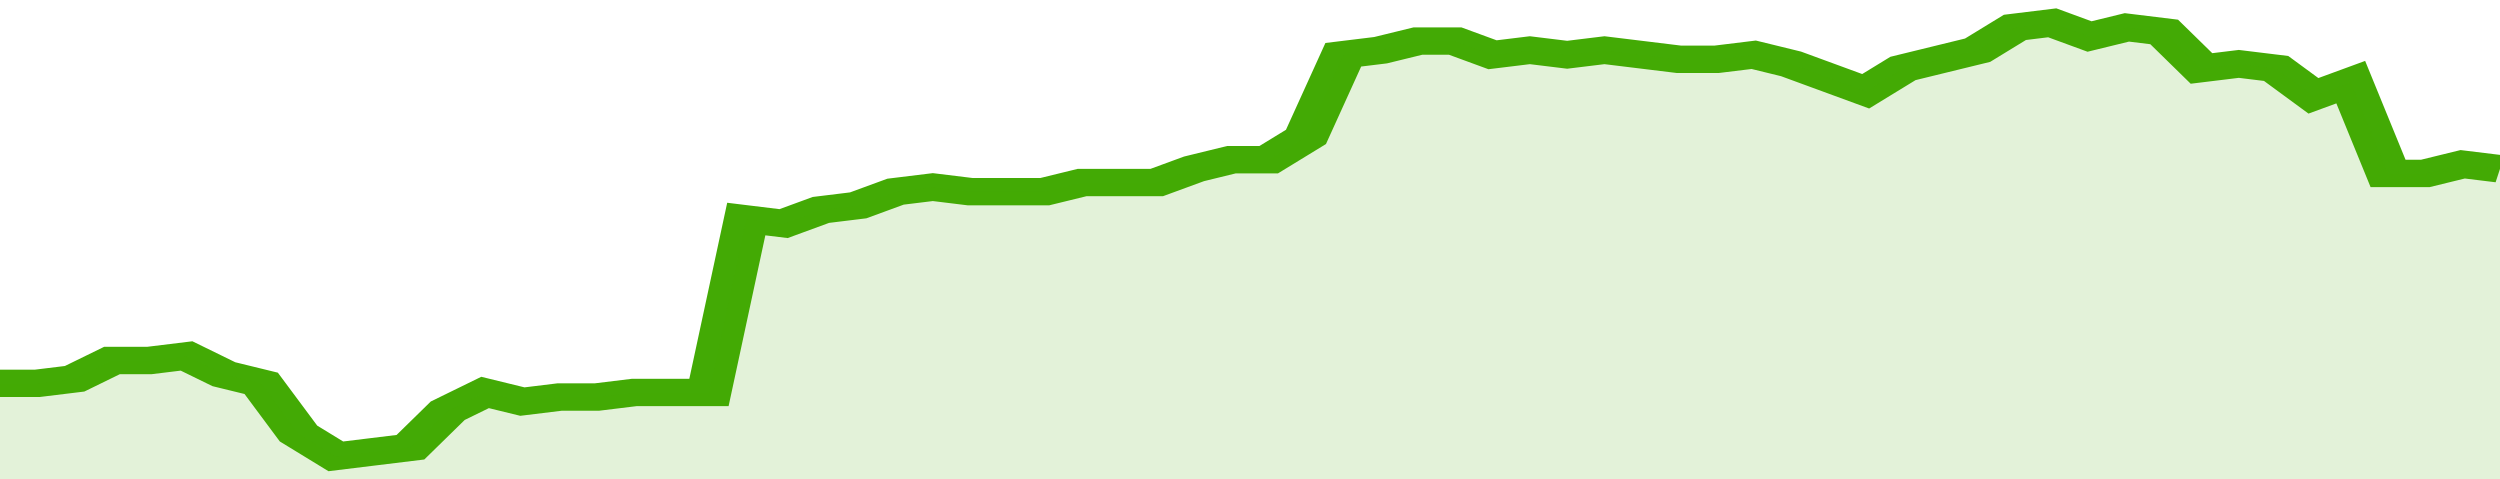
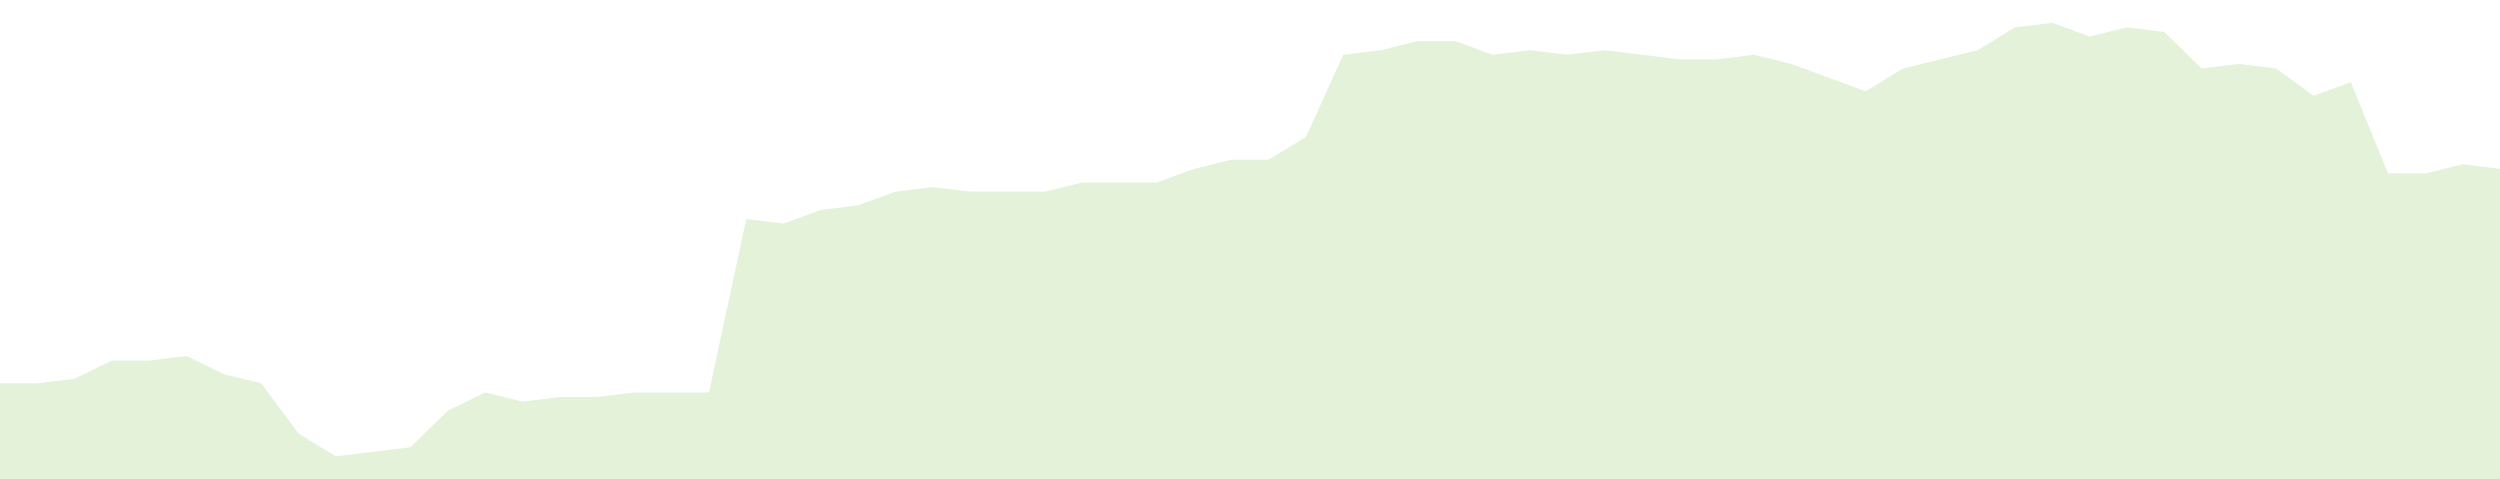
<svg xmlns="http://www.w3.org/2000/svg" viewBox="0 0 335 105" width="120" height="23" preserveAspectRatio="none">
-   <polyline fill="none" stroke="#43AA05" stroke-width="6" points="0, 84 5, 84 10, 83 15, 79 20, 79 25, 78 30, 82 35, 84 40, 95 45, 100 50, 99 55, 98 60, 90 65, 86 70, 88 75, 87 80, 87 85, 86 90, 86 95, 86 100, 48 105, 49 110, 46 115, 45 120, 42 125, 41 130, 42 135, 42 140, 42 145, 40 150, 40 155, 40 160, 37 165, 35 170, 35 175, 30 180, 12 185, 11 190, 9 195, 9 200, 12 205, 11 210, 12 215, 11 220, 12 225, 13 230, 13 235, 12 240, 14 245, 17 250, 20 255, 15 260, 13 265, 11 270, 6 275, 5 280, 8 285, 6 290, 7 295, 15 300, 14 305, 15 310, 21 315, 18 320, 38 325, 38 330, 36 335, 37 335, 37 "> </polyline>
  <polygon fill="#43AA05" opacity="0.15" points="0, 105 0, 84 5, 84 10, 83 15, 79 20, 79 25, 78 30, 82 35, 84 40, 95 45, 100 50, 99 55, 98 60, 90 65, 86 70, 88 75, 87 80, 87 85, 86 90, 86 95, 86 100, 48 105, 49 110, 46 115, 45 120, 42 125, 41 130, 42 135, 42 140, 42 145, 40 150, 40 155, 40 160, 37 165, 35 170, 35 175, 30 180, 12 185, 11 190, 9 195, 9 200, 12 205, 11 210, 12 215, 11 220, 12 225, 13 230, 13 235, 12 240, 14 245, 17 250, 20 255, 15 260, 13 265, 11 270, 6 275, 5 280, 8 285, 6 290, 7 295, 15 300, 14 305, 15 310, 21 315, 18 320, 38 325, 38 330, 36 335, 37 335, 105 " />
</svg>